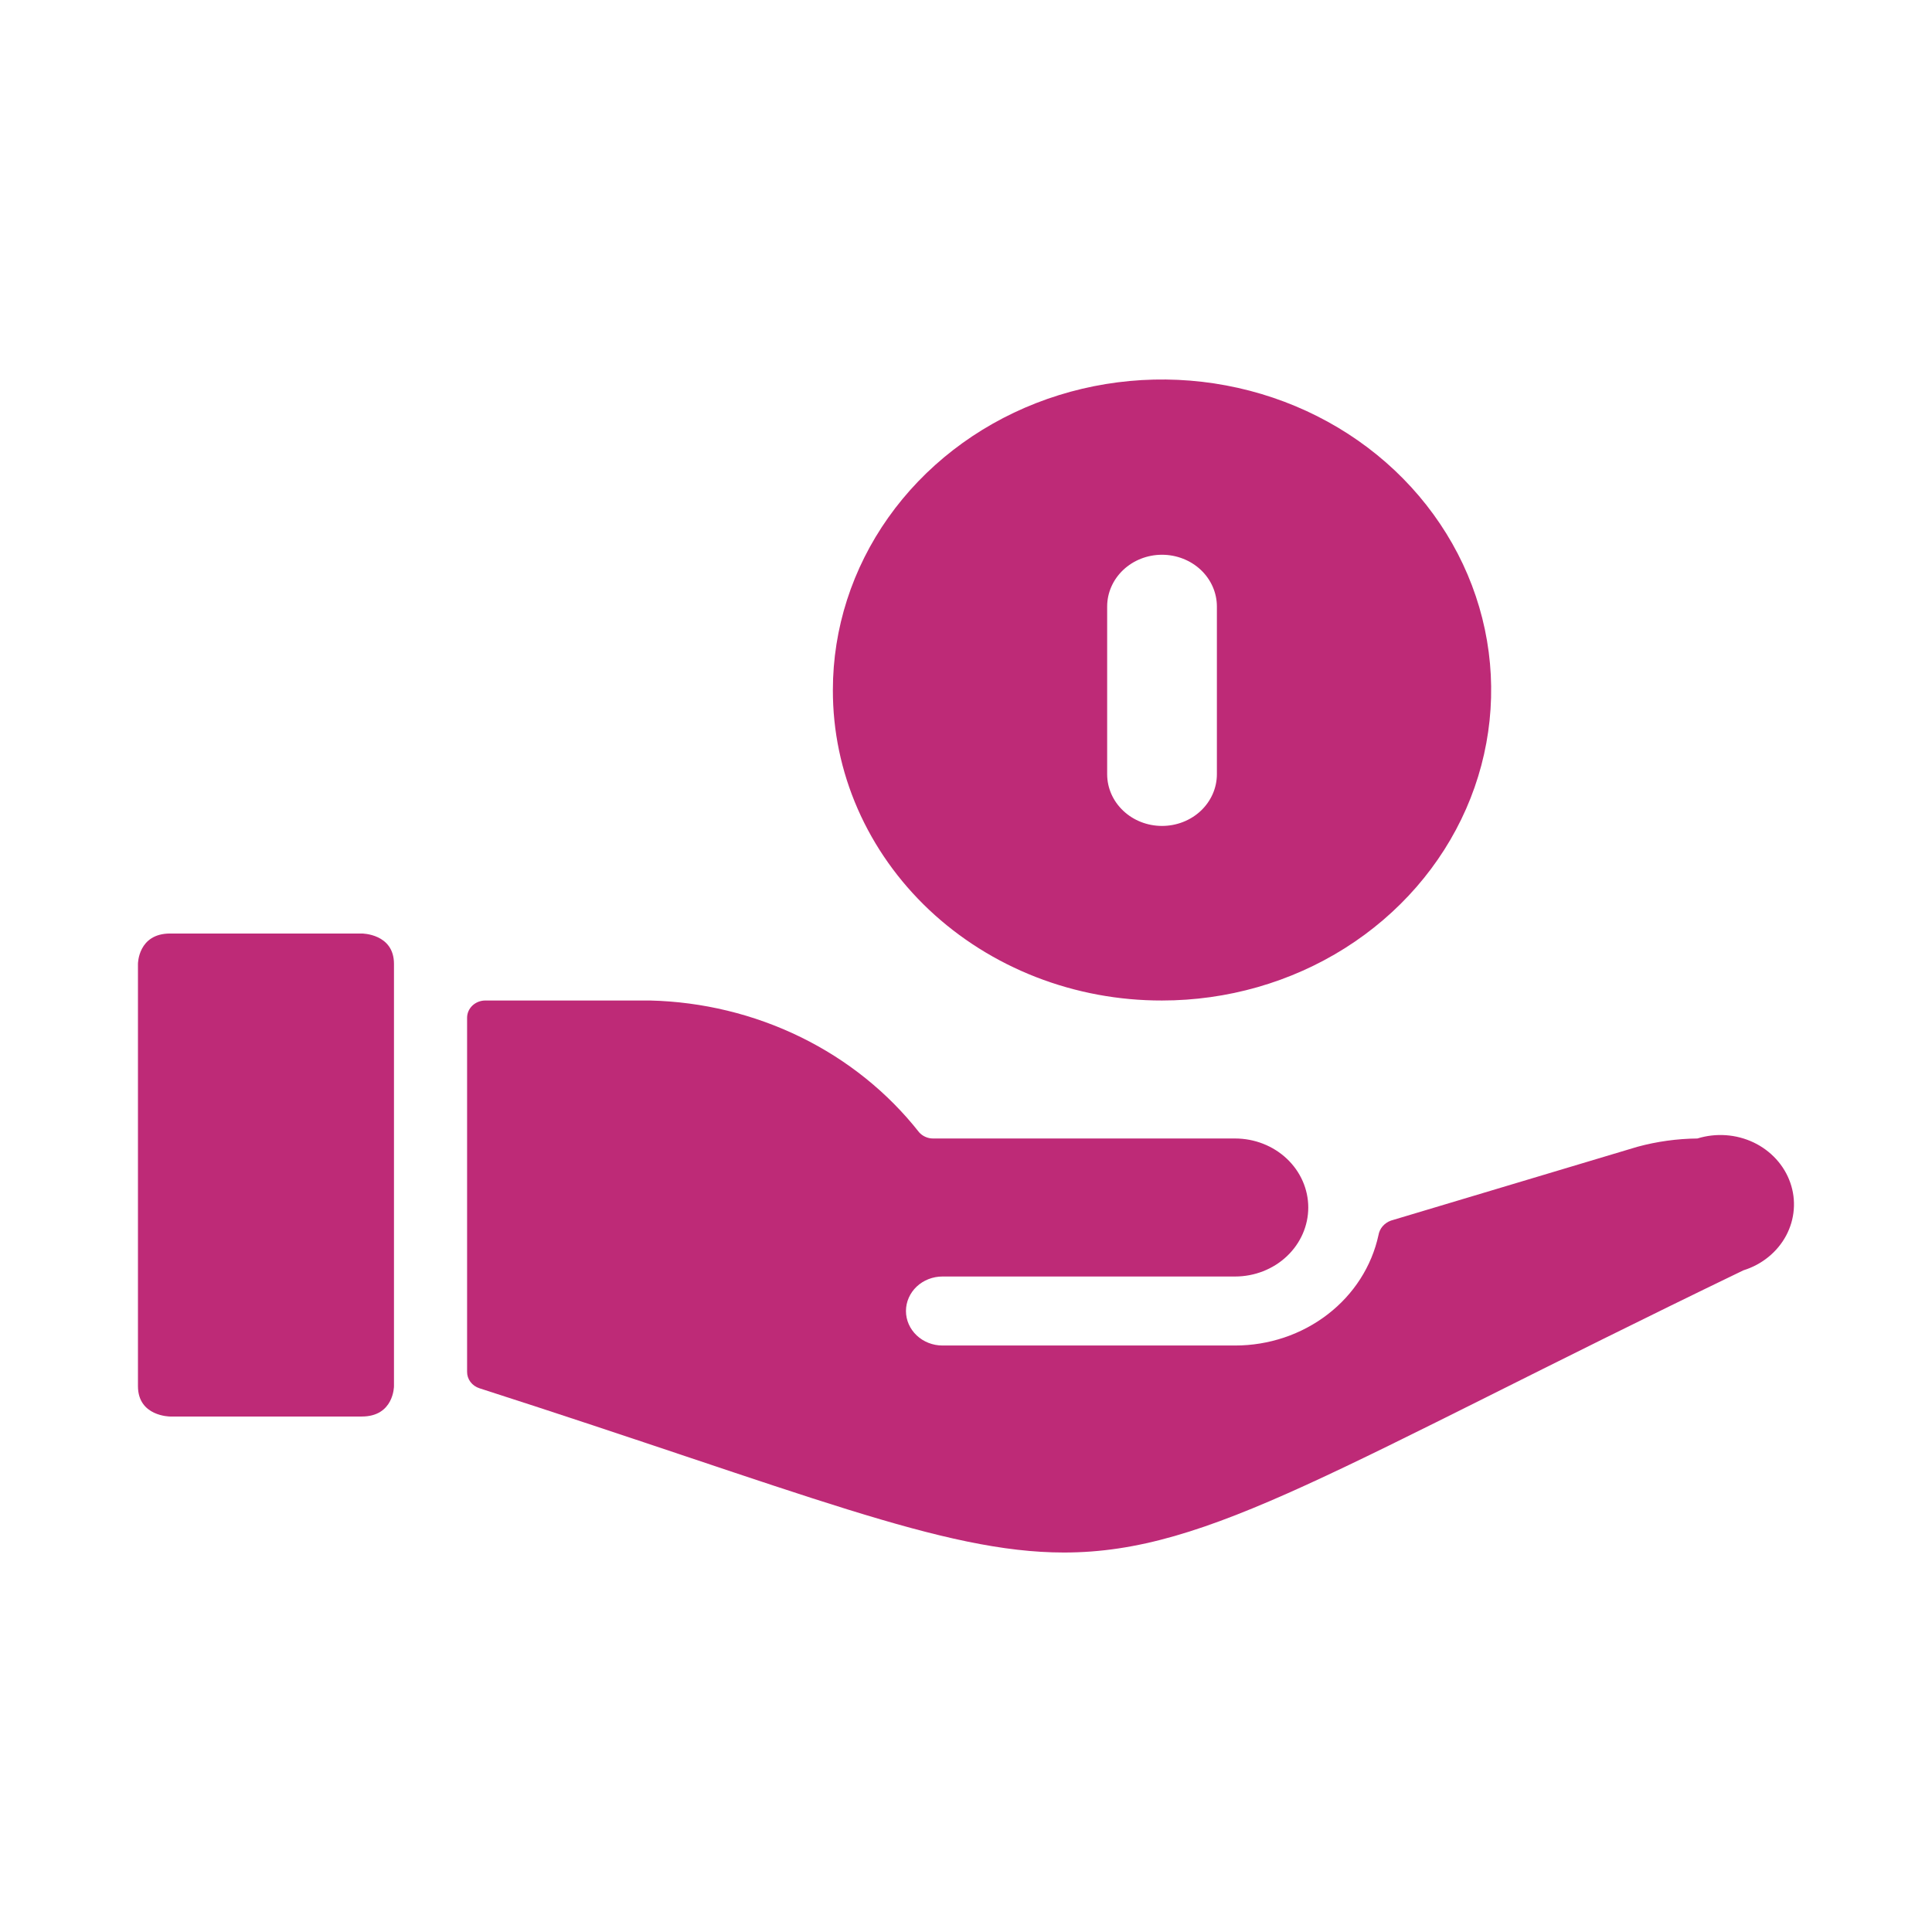
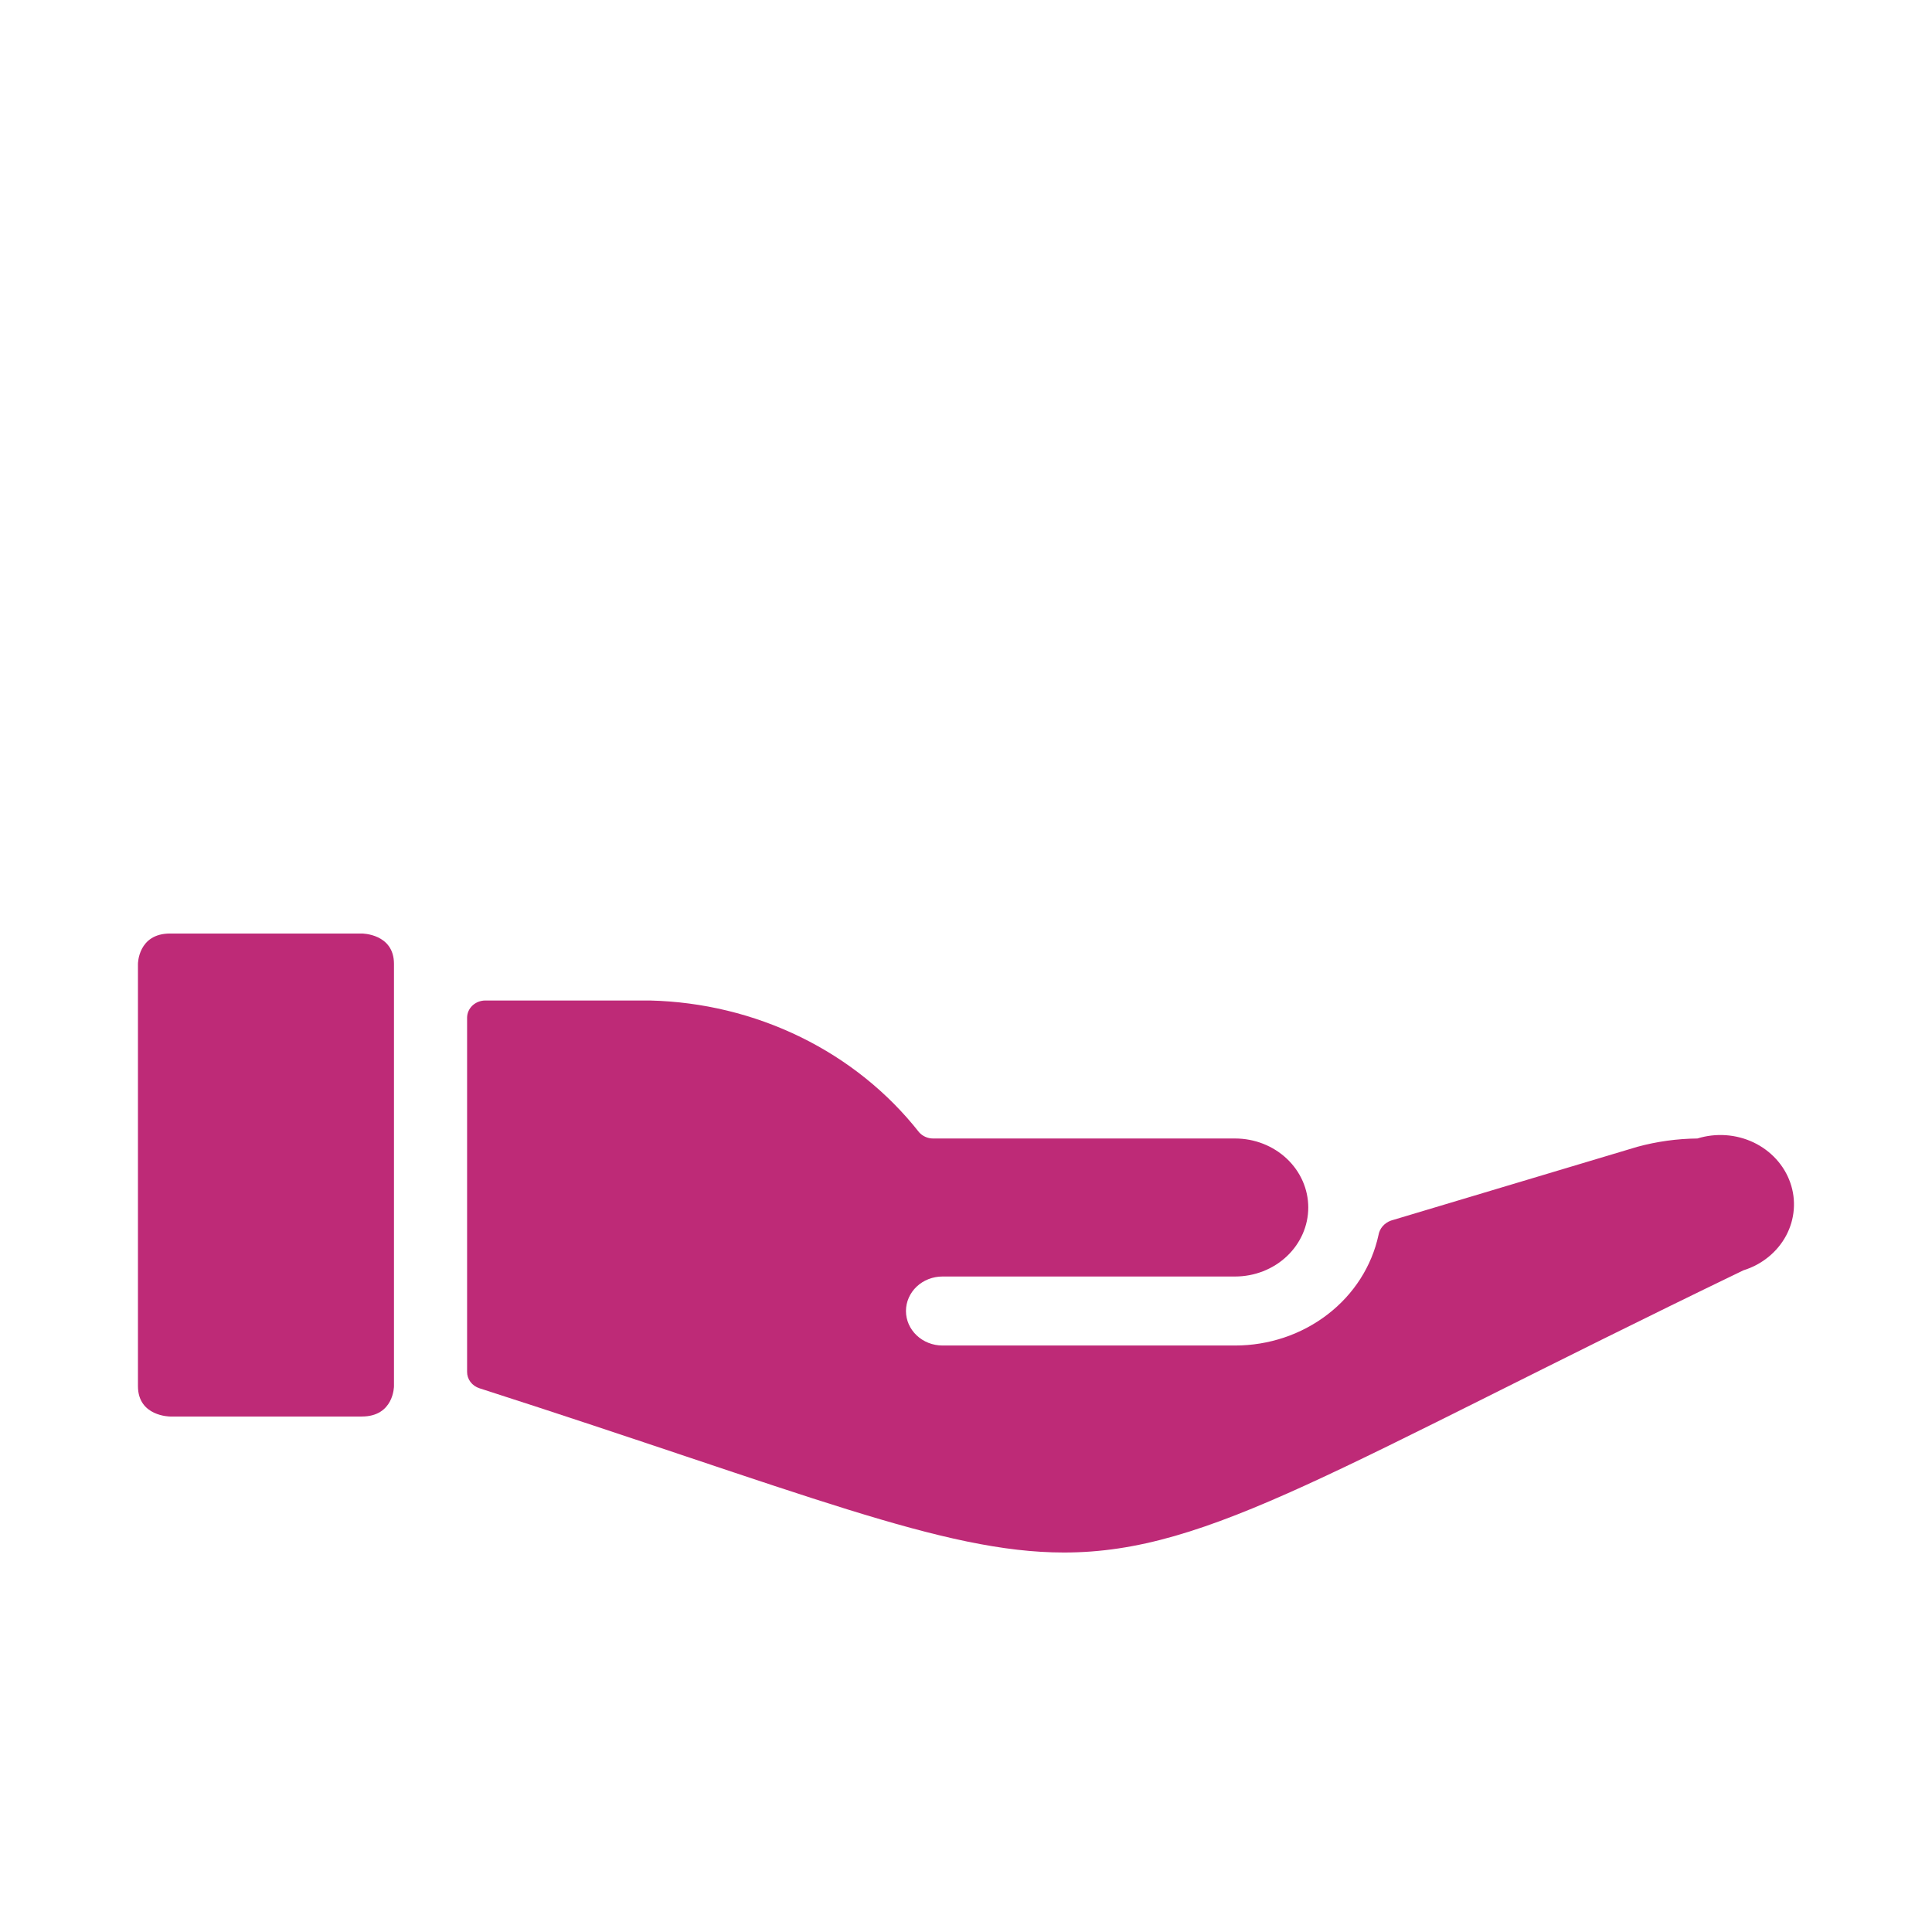
<svg xmlns="http://www.w3.org/2000/svg" width="64" height="64" viewBox="0 0 64 64" fill="none">
-   <path d="M38.493 33.143C40.65 33.143 42.758 32.54 44.551 31.41C46.344 30.279 47.742 28.673 48.567 26.794C49.392 24.914 49.608 22.846 49.188 20.851C48.767 18.855 47.728 17.023 46.204 15.584C44.679 14.146 42.736 13.166 40.621 12.769C38.506 12.372 36.313 12.576 34.321 13.354C32.328 14.133 30.626 15.451 29.427 17.143C28.229 18.834 27.59 20.823 27.59 22.857C27.587 24.209 27.866 25.548 28.413 26.797C28.96 28.046 29.763 29.181 30.776 30.137C31.79 31.093 32.993 31.85 34.317 32.366C35.641 32.882 37.061 33.146 38.493 33.143ZM36.676 20.092C36.676 19.637 36.868 19.201 37.209 18.879C37.549 18.558 38.011 18.377 38.493 18.377C38.975 18.377 39.438 18.558 39.779 18.879C40.119 19.201 40.311 19.637 40.311 20.092V25.646C40.311 26.101 40.119 26.537 39.779 26.858C39.438 27.18 38.975 27.36 38.493 27.36C38.011 27.36 37.549 27.18 37.209 26.858C36.868 26.537 36.676 26.101 36.676 25.646V20.092Z" fill="#BE2A77" />
  <path d="M5.636 30.924H11.985C11.985 30.924 13.051 30.924 13.051 31.93V45.918C13.051 45.918 13.051 46.924 11.985 46.924H5.636C5.636 46.924 4.57 46.924 4.57 45.918V31.93C4.57 31.93 4.57 30.924 5.636 30.924Z" fill="#BE2A77" />
  <path d="M30.907 37.714C30.819 37.714 30.733 37.695 30.653 37.659C30.574 37.624 30.503 37.572 30.447 37.509C29.41 36.19 28.068 35.111 26.523 34.355C24.978 33.599 23.27 33.184 21.53 33.143H16.078C15.918 33.143 15.764 33.203 15.65 33.31C15.537 33.417 15.473 33.563 15.473 33.714V45.44C15.471 45.561 15.51 45.679 15.584 45.778C15.658 45.876 15.763 45.95 15.885 45.989C26.619 49.44 31.222 51.429 35.245 51.429C40.091 51.429 44.307 48.572 57.755 42.08C58.059 41.986 58.34 41.835 58.582 41.638C58.824 41.441 59.023 41.201 59.167 40.932C59.311 40.662 59.398 40.368 59.421 40.067C59.445 39.766 59.406 39.464 59.305 39.177C59.205 38.891 59.046 38.625 58.837 38.397C58.628 38.168 58.374 37.98 58.088 37.844C57.802 37.709 57.491 37.627 57.172 37.605C56.853 37.583 56.532 37.62 56.228 37.714C55.556 37.721 54.887 37.813 54.241 37.989L46.076 40.434C45.968 40.473 45.874 40.538 45.801 40.622C45.729 40.706 45.682 40.807 45.664 40.914C45.44 41.947 44.846 42.875 43.98 43.541C43.115 44.208 42.032 44.572 40.914 44.572H31.222C30.901 44.572 30.593 44.451 30.366 44.237C30.139 44.022 30.011 43.732 30.011 43.429C30.011 43.126 30.139 42.835 30.366 42.62C30.593 42.406 30.901 42.286 31.222 42.286H40.914C41.557 42.286 42.173 42.045 42.628 41.616C43.082 41.188 43.338 40.606 43.338 40C43.338 39.394 43.082 38.812 42.628 38.384C42.173 37.955 41.557 37.714 40.914 37.714H30.907Z" fill="#BE2A77" />
</svg>